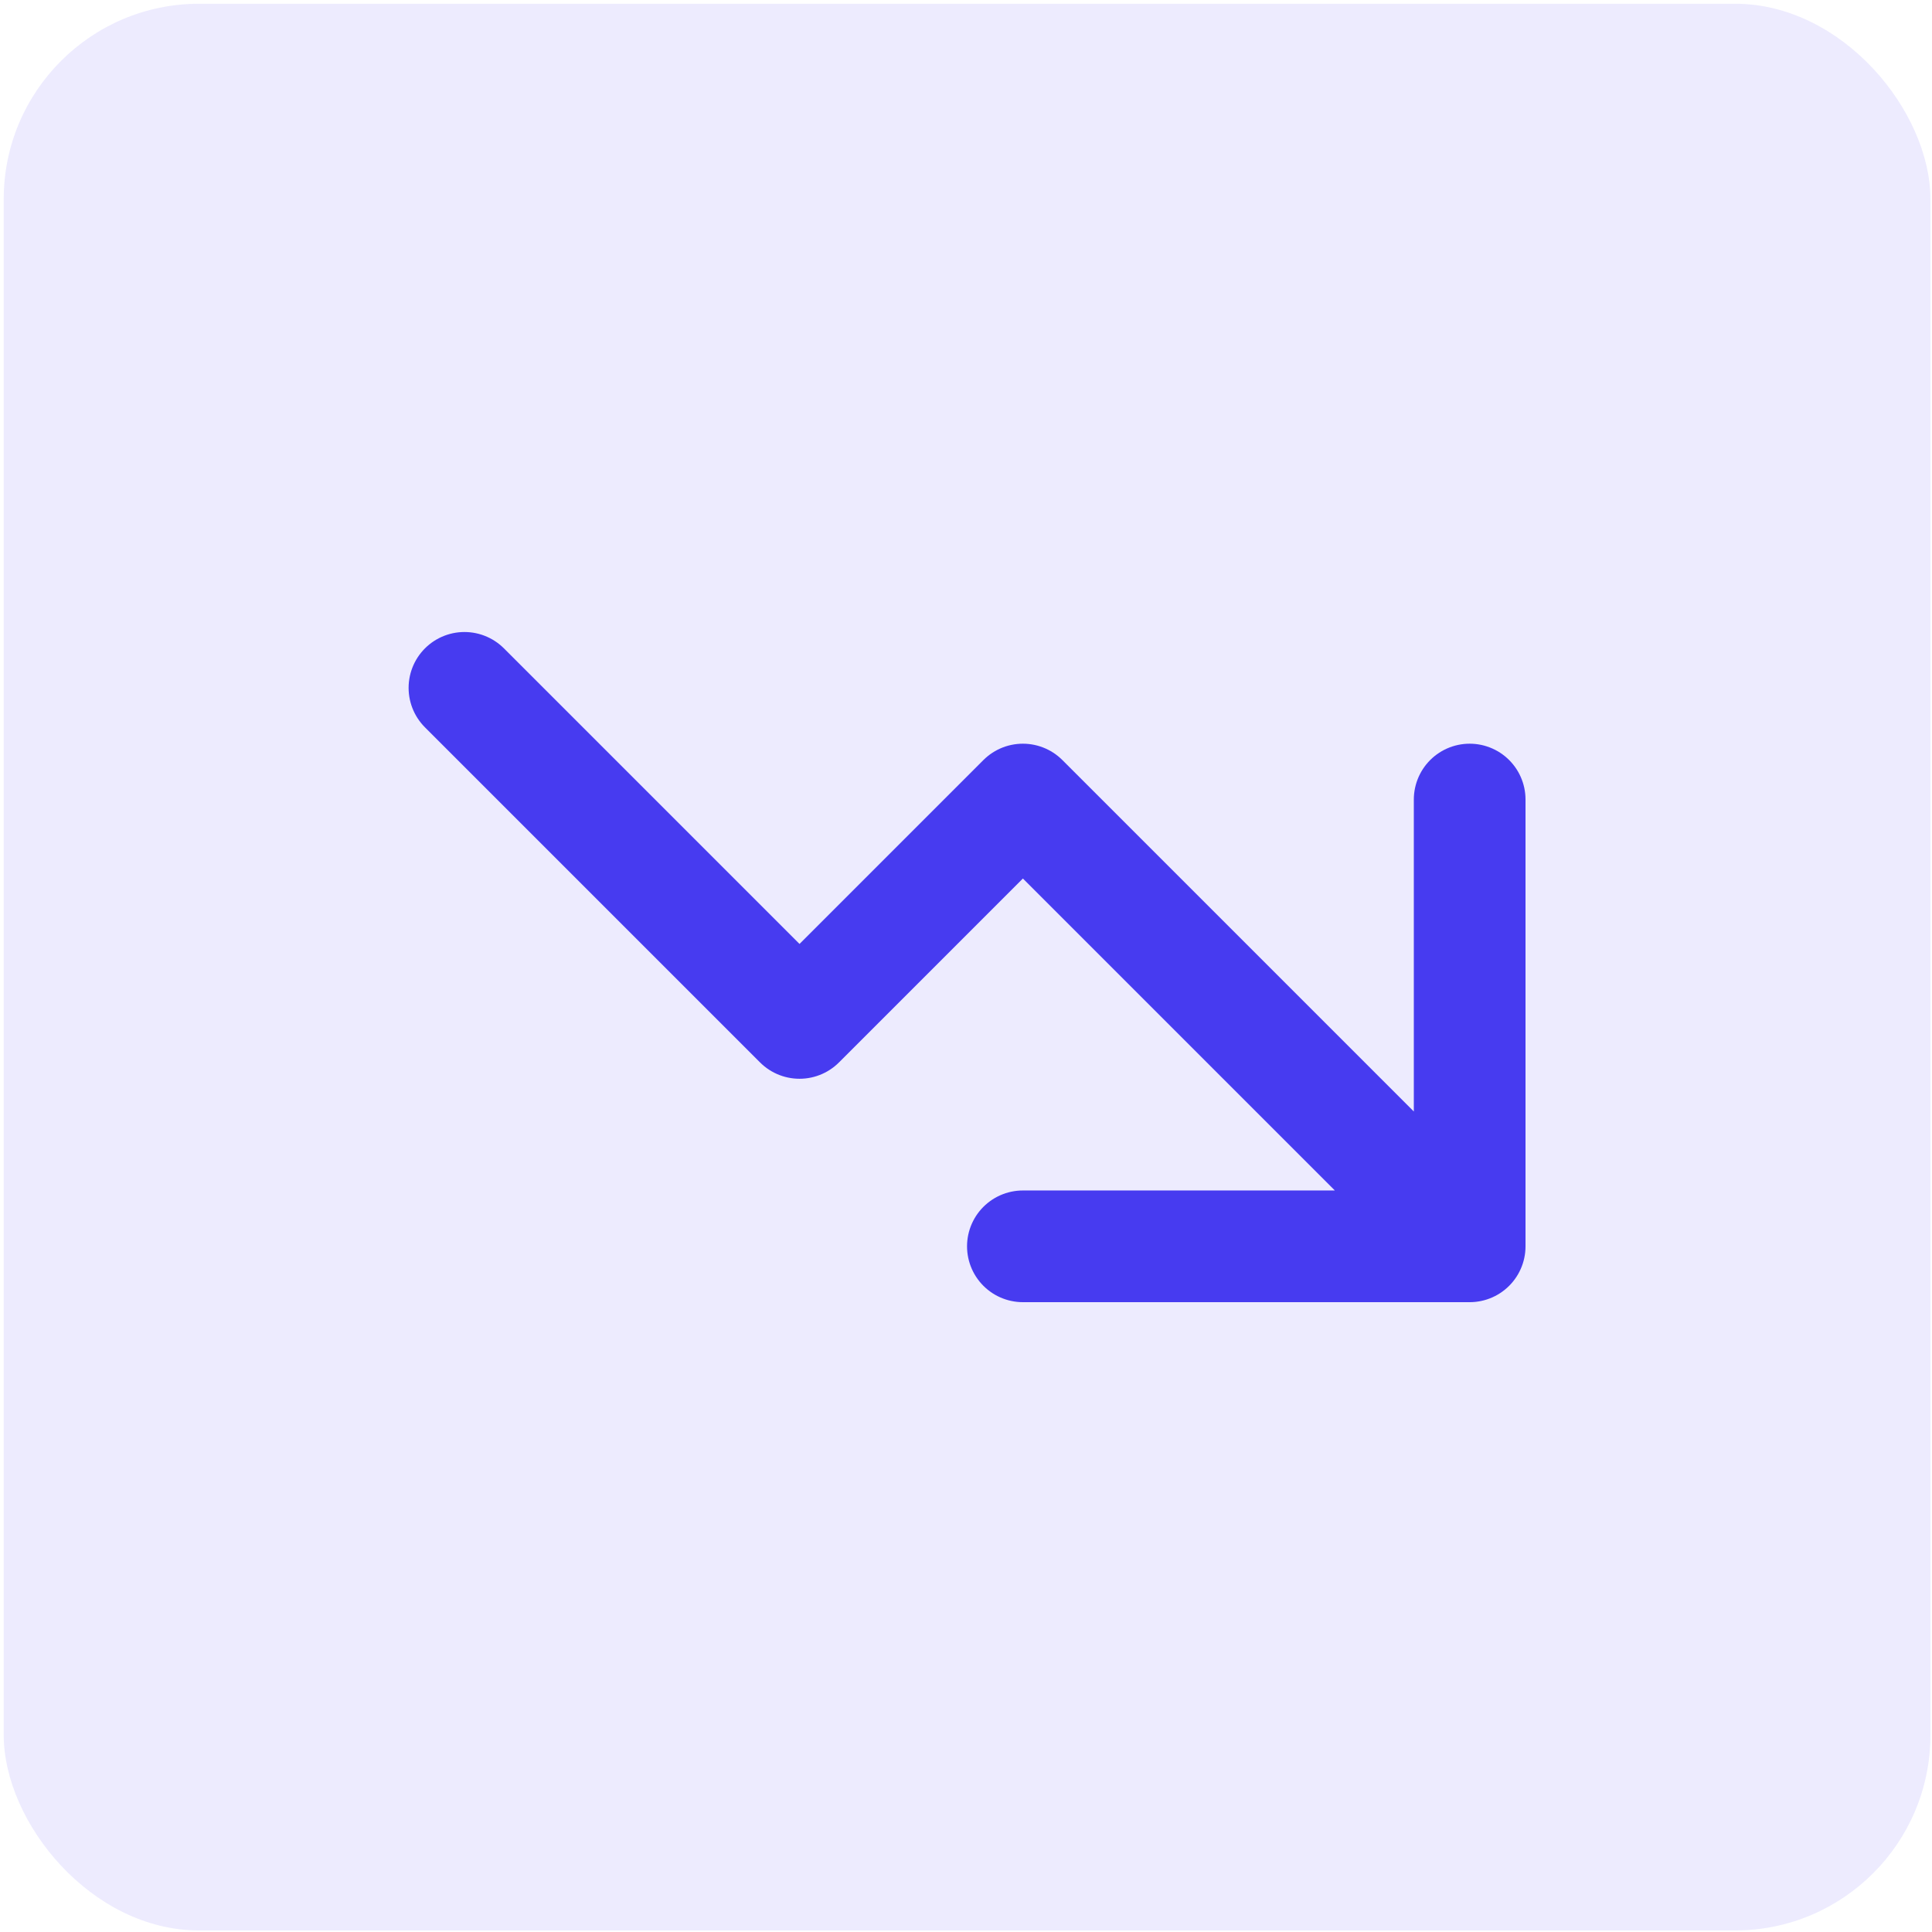
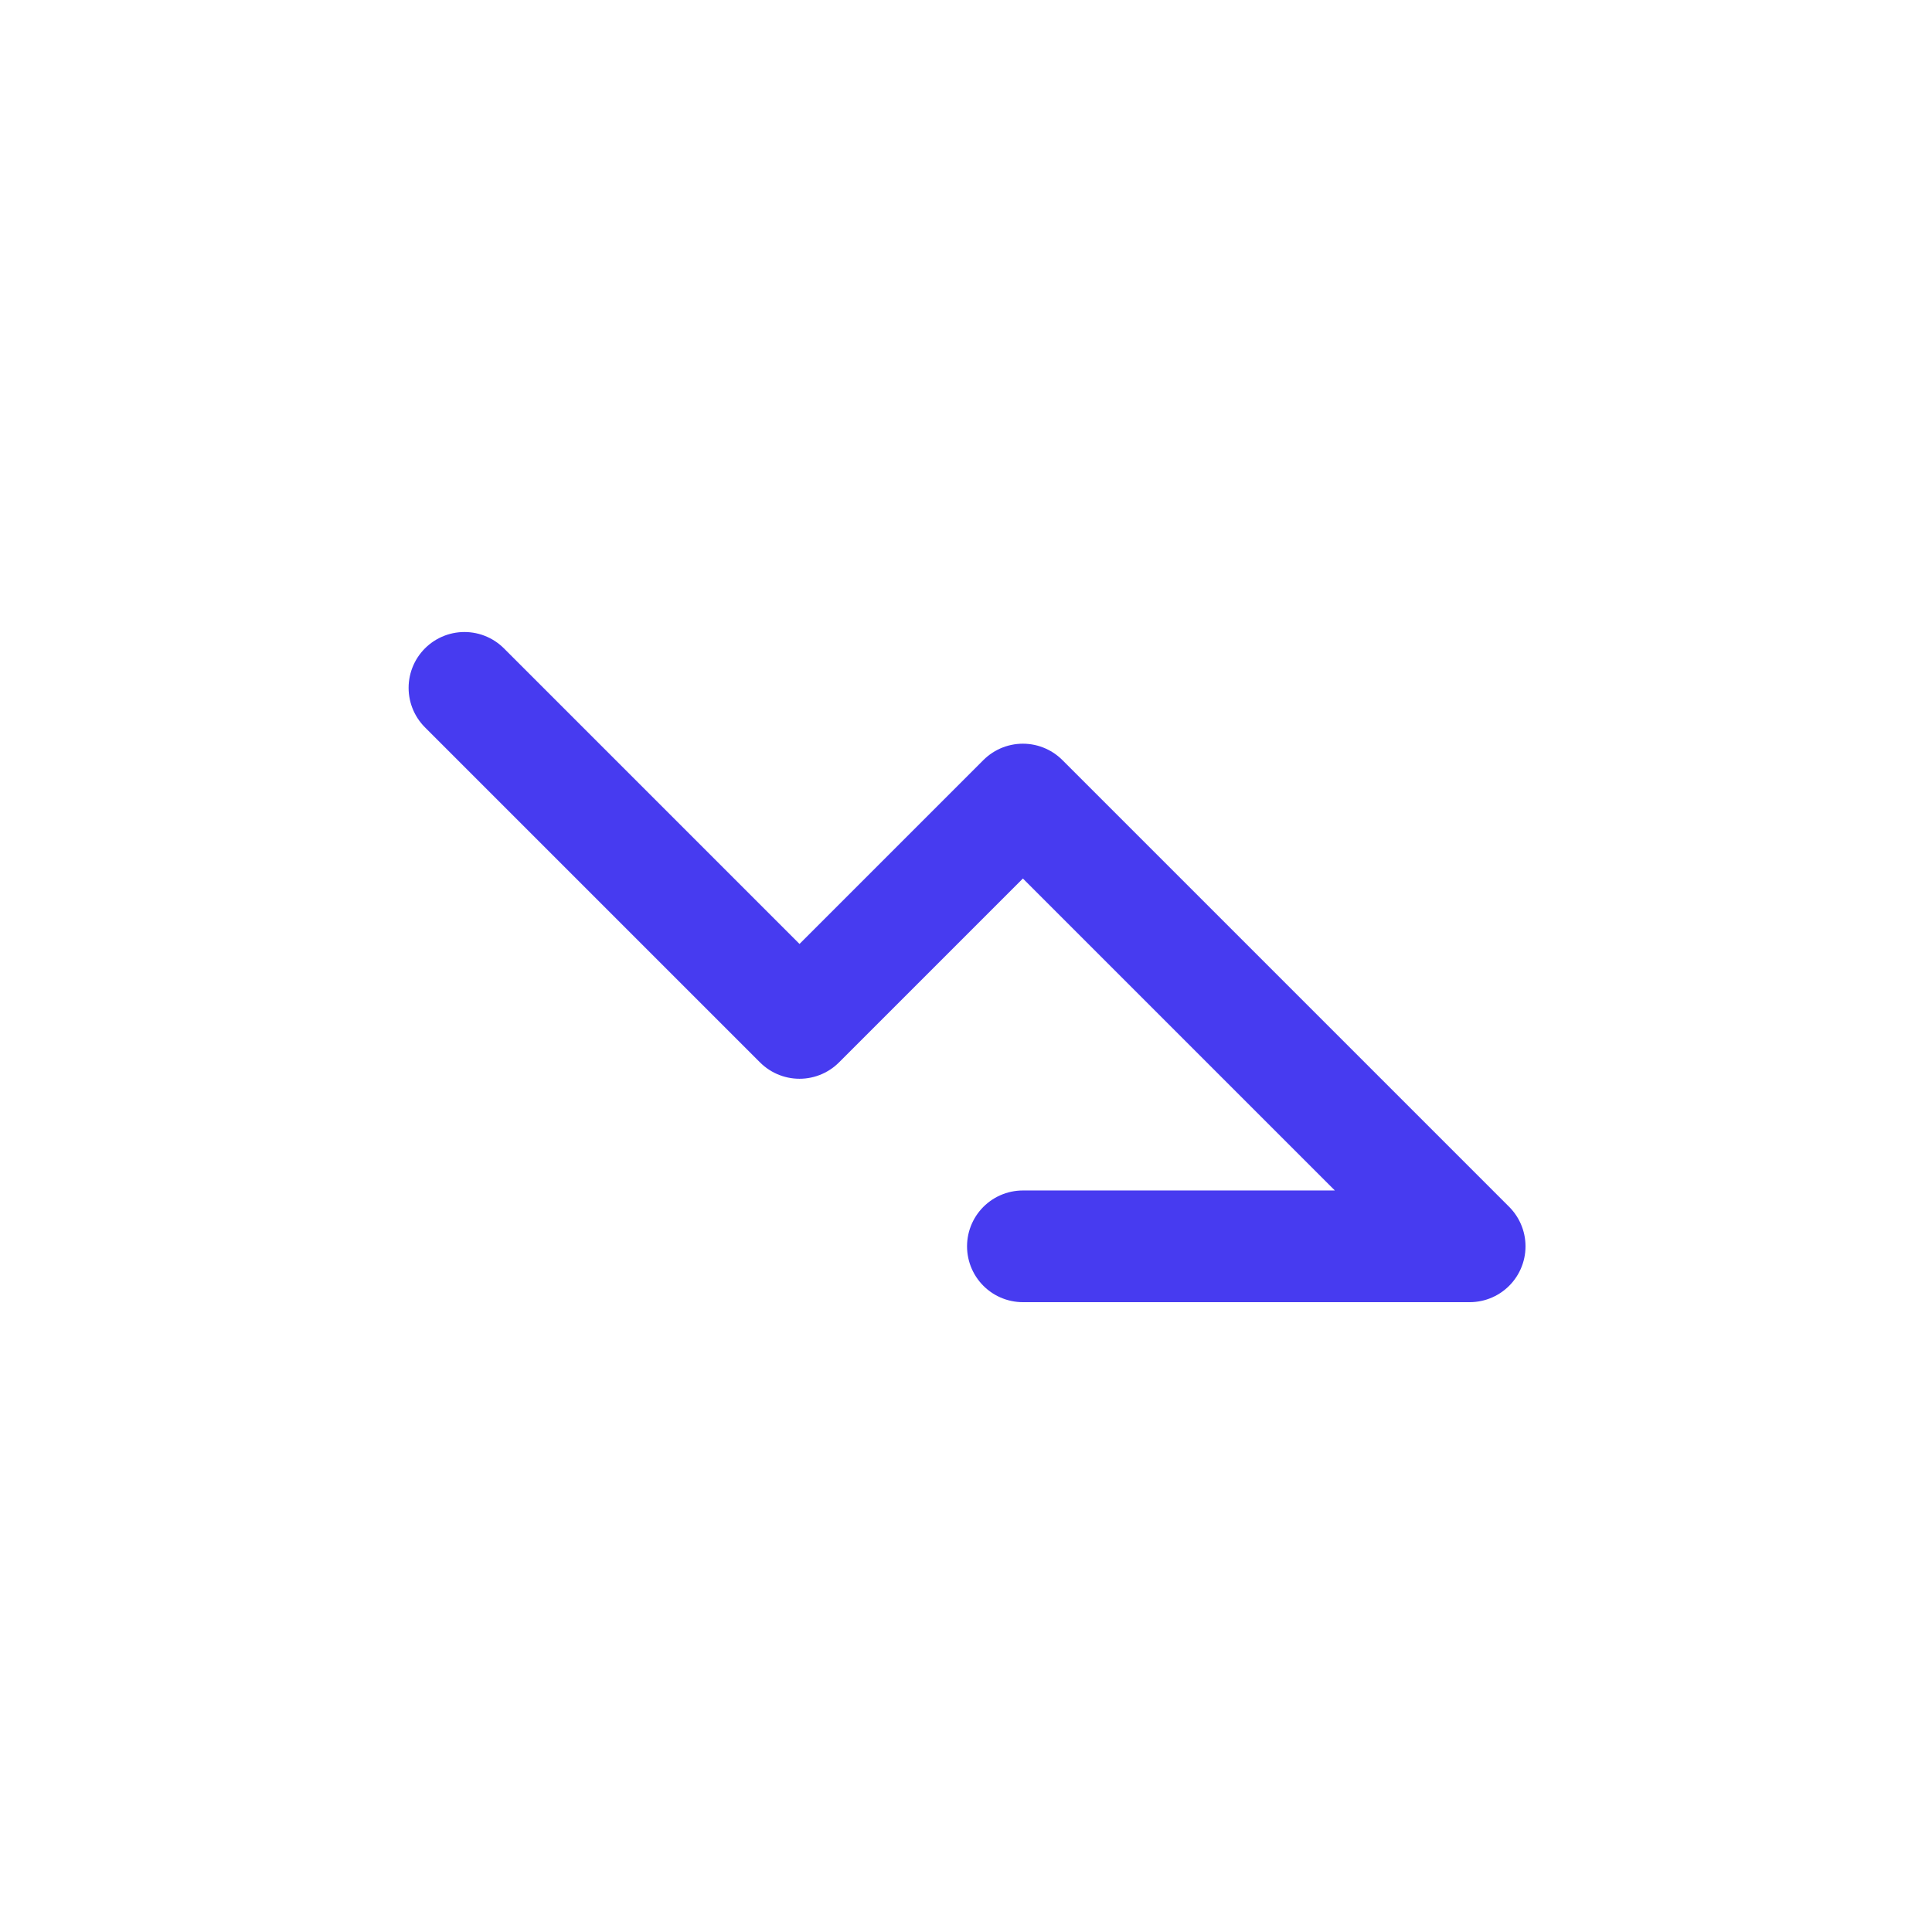
<svg xmlns="http://www.w3.org/2000/svg" width="63" height="63" viewBox="0 0 63 63" fill="none">
-   <rect x="0.121" y="0.122" width="62.828" height="62.828" rx="6.374" fill="#473BF0" fill-opacity="0.1" />
-   <path d="M33.355 40.641H47.924M47.924 40.641V26.072M47.924 40.641L33.355 26.072L26.071 33.356L15.145 22.43" stroke="#473BF0" stroke-width="3.642" stroke-linecap="round" stroke-linejoin="round" />
+   <path d="M33.355 40.641H47.924M47.924 40.641M47.924 40.641L33.355 26.072L26.071 33.356L15.145 22.43" stroke="#473BF0" stroke-width="3.642" stroke-linecap="round" stroke-linejoin="round" />
</svg>